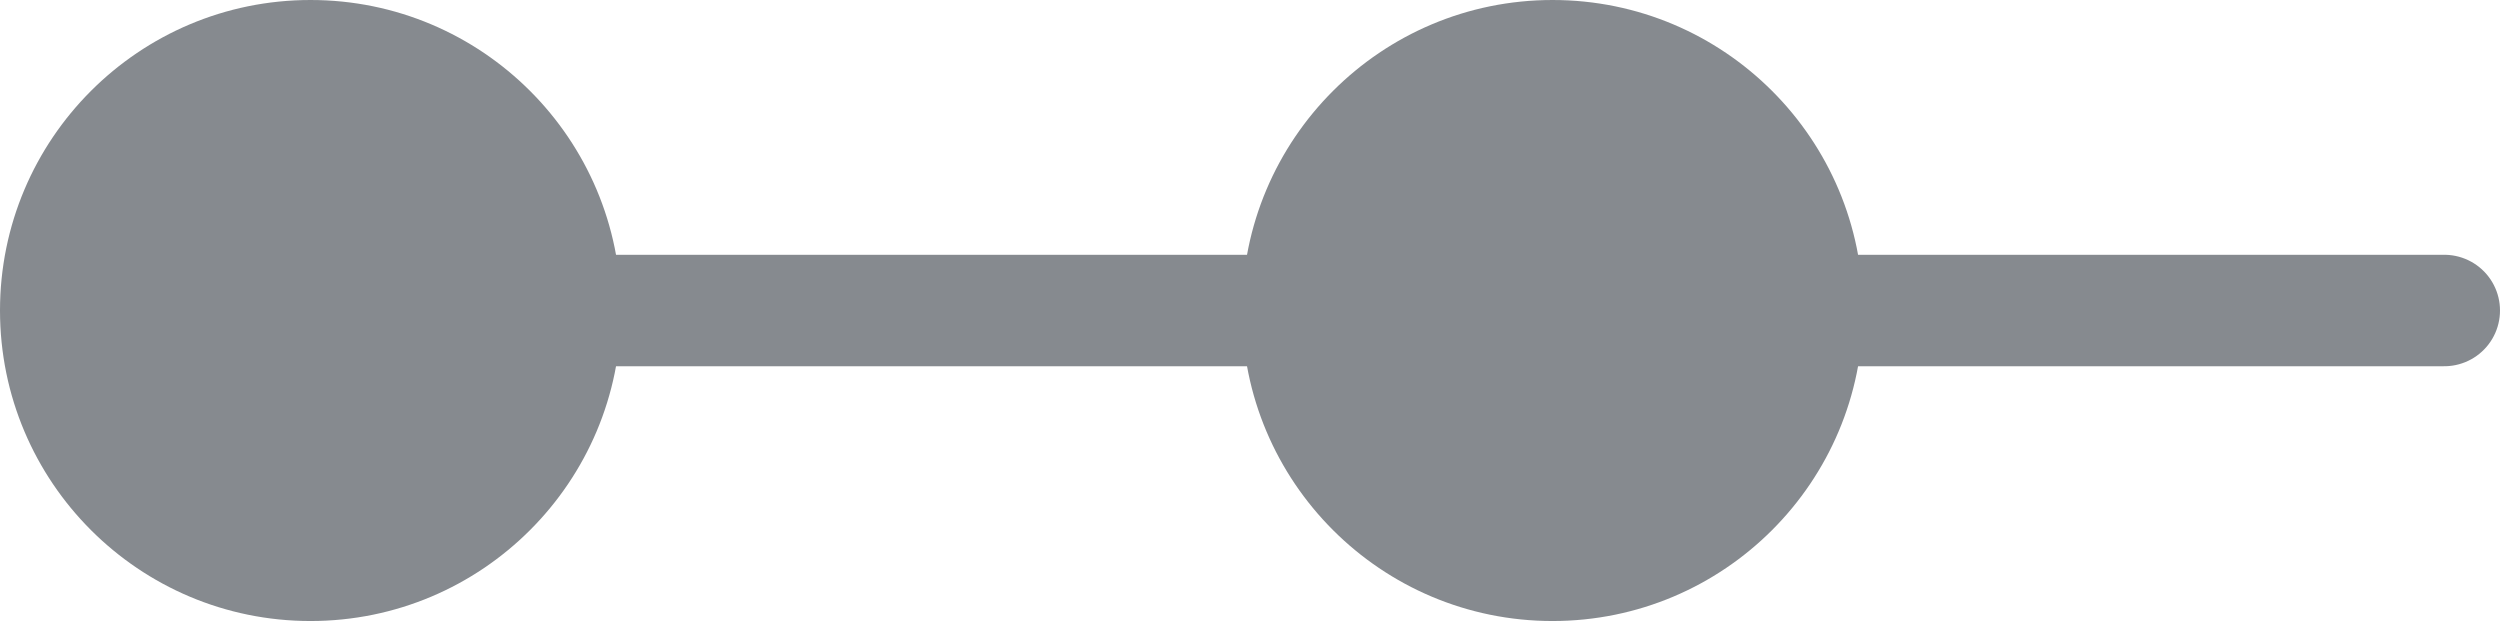
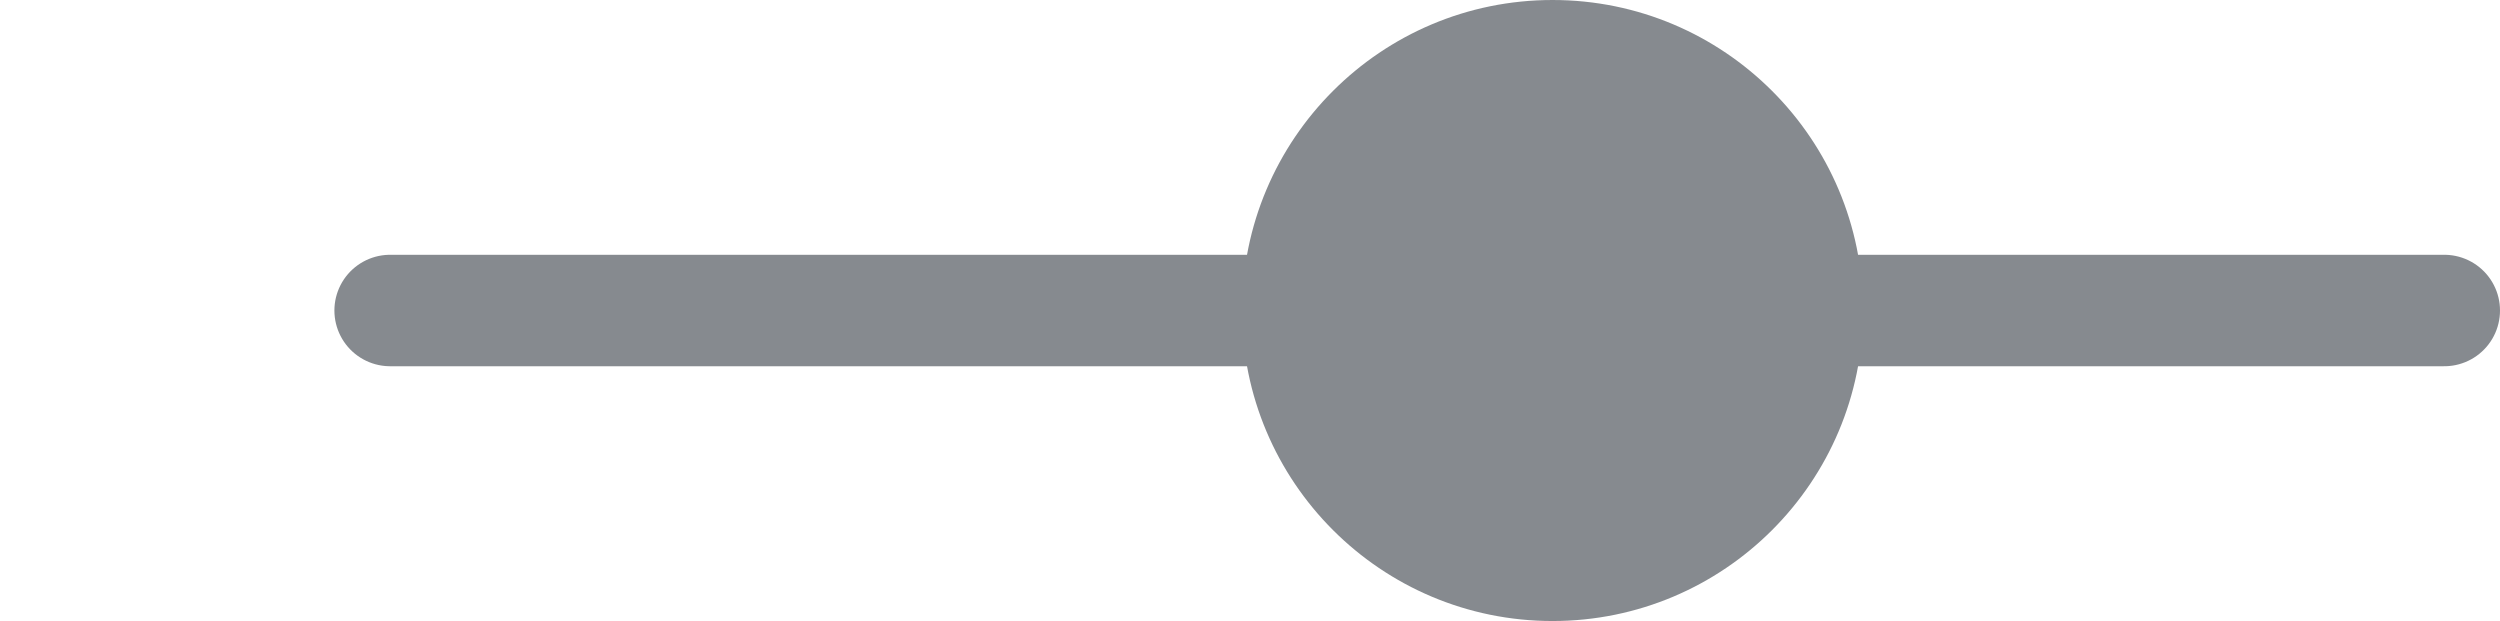
<svg xmlns="http://www.w3.org/2000/svg" width="157px" height="39px" viewBox="0 0 157 39">
  <title>23B5E399-EC60-448F-BBB8-D59EC0866D32</title>
  <g id="Home" stroke="none" stroke-width="1" fill="none" fill-rule="evenodd">
    <g id="Homepage-Tahoma" transform="translate(-528, -4763)">
      <g id="STATS-/-INFOGRAPHICS" transform="translate(55, 4513)">
        <g id="Timeline-left" transform="translate(473, 250)">
-           <circle id="Oval" fill="#868A8F" cx="19.5" cy="19.5" r="19.5" />
          <circle id="Oval-Copy-3" fill="#868A8F" cx="97.5" cy="19.5" r="19.5" />
          <line x1="24.5" y1="19.5" x2="153.5" y2="19.5" id="Line-3" stroke="#868A8F" stroke-width="7" stroke-linecap="round" />
        </g>
      </g>
    </g>
  </g>
</svg>